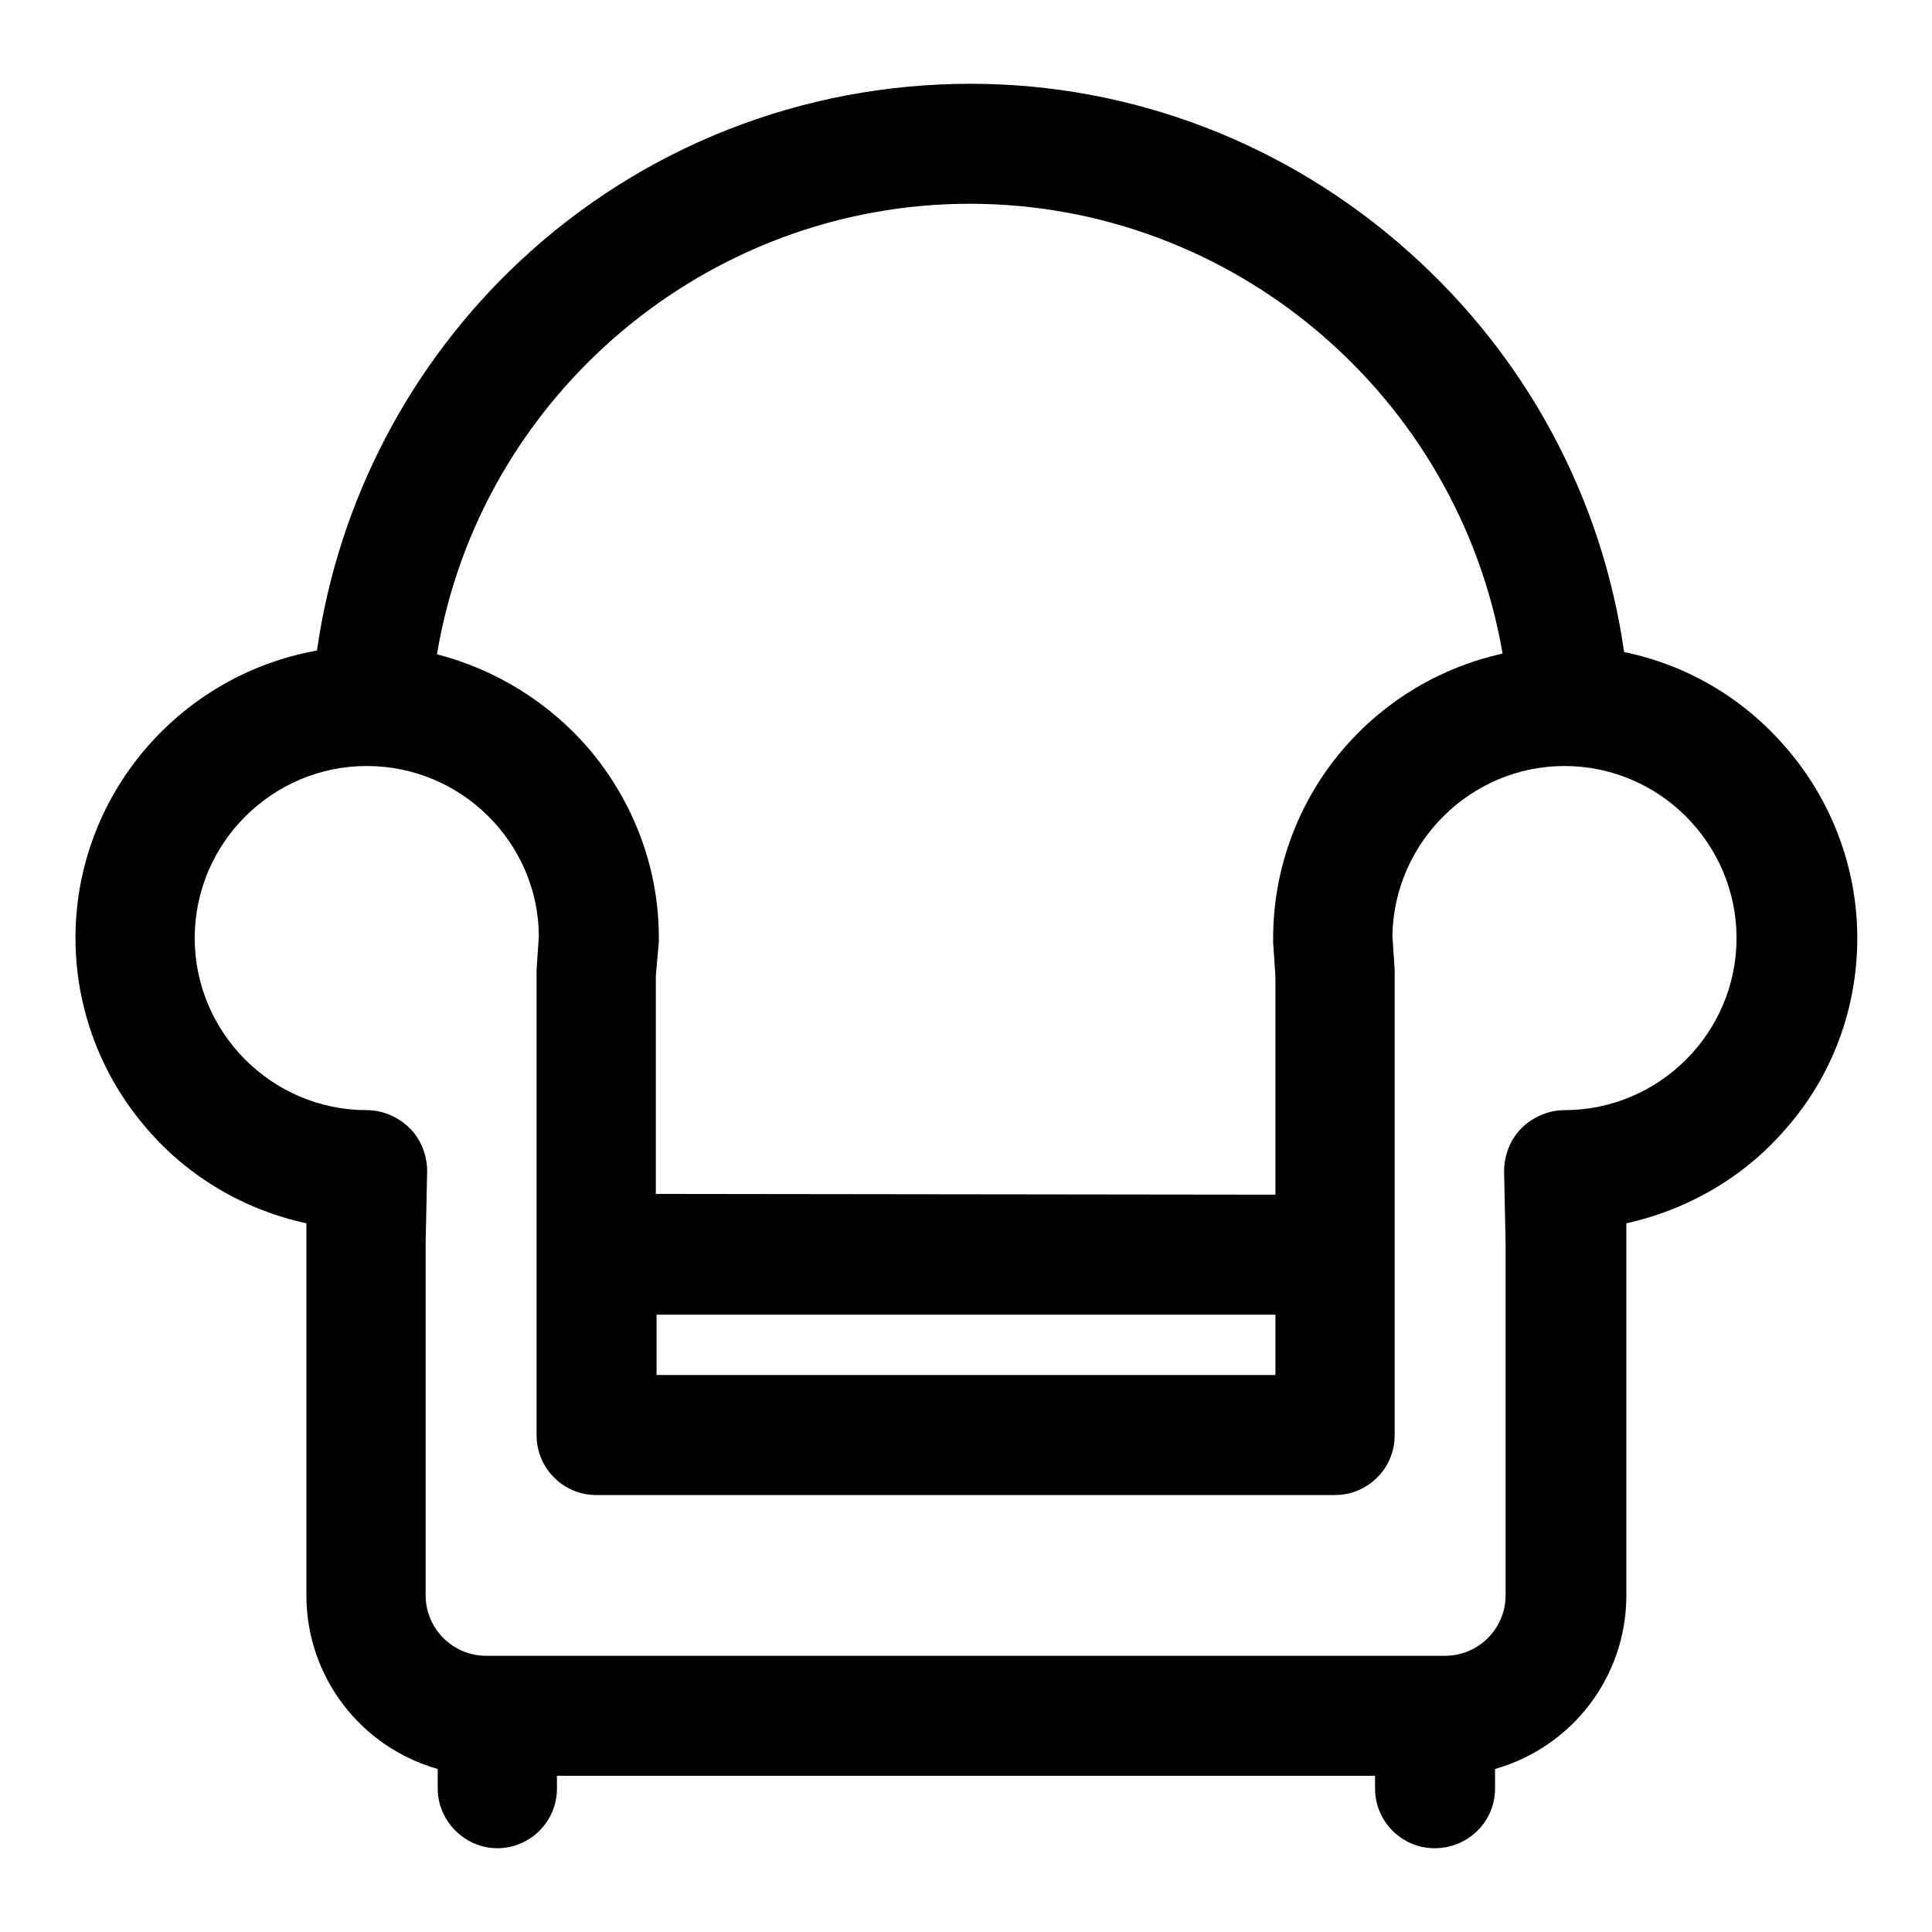
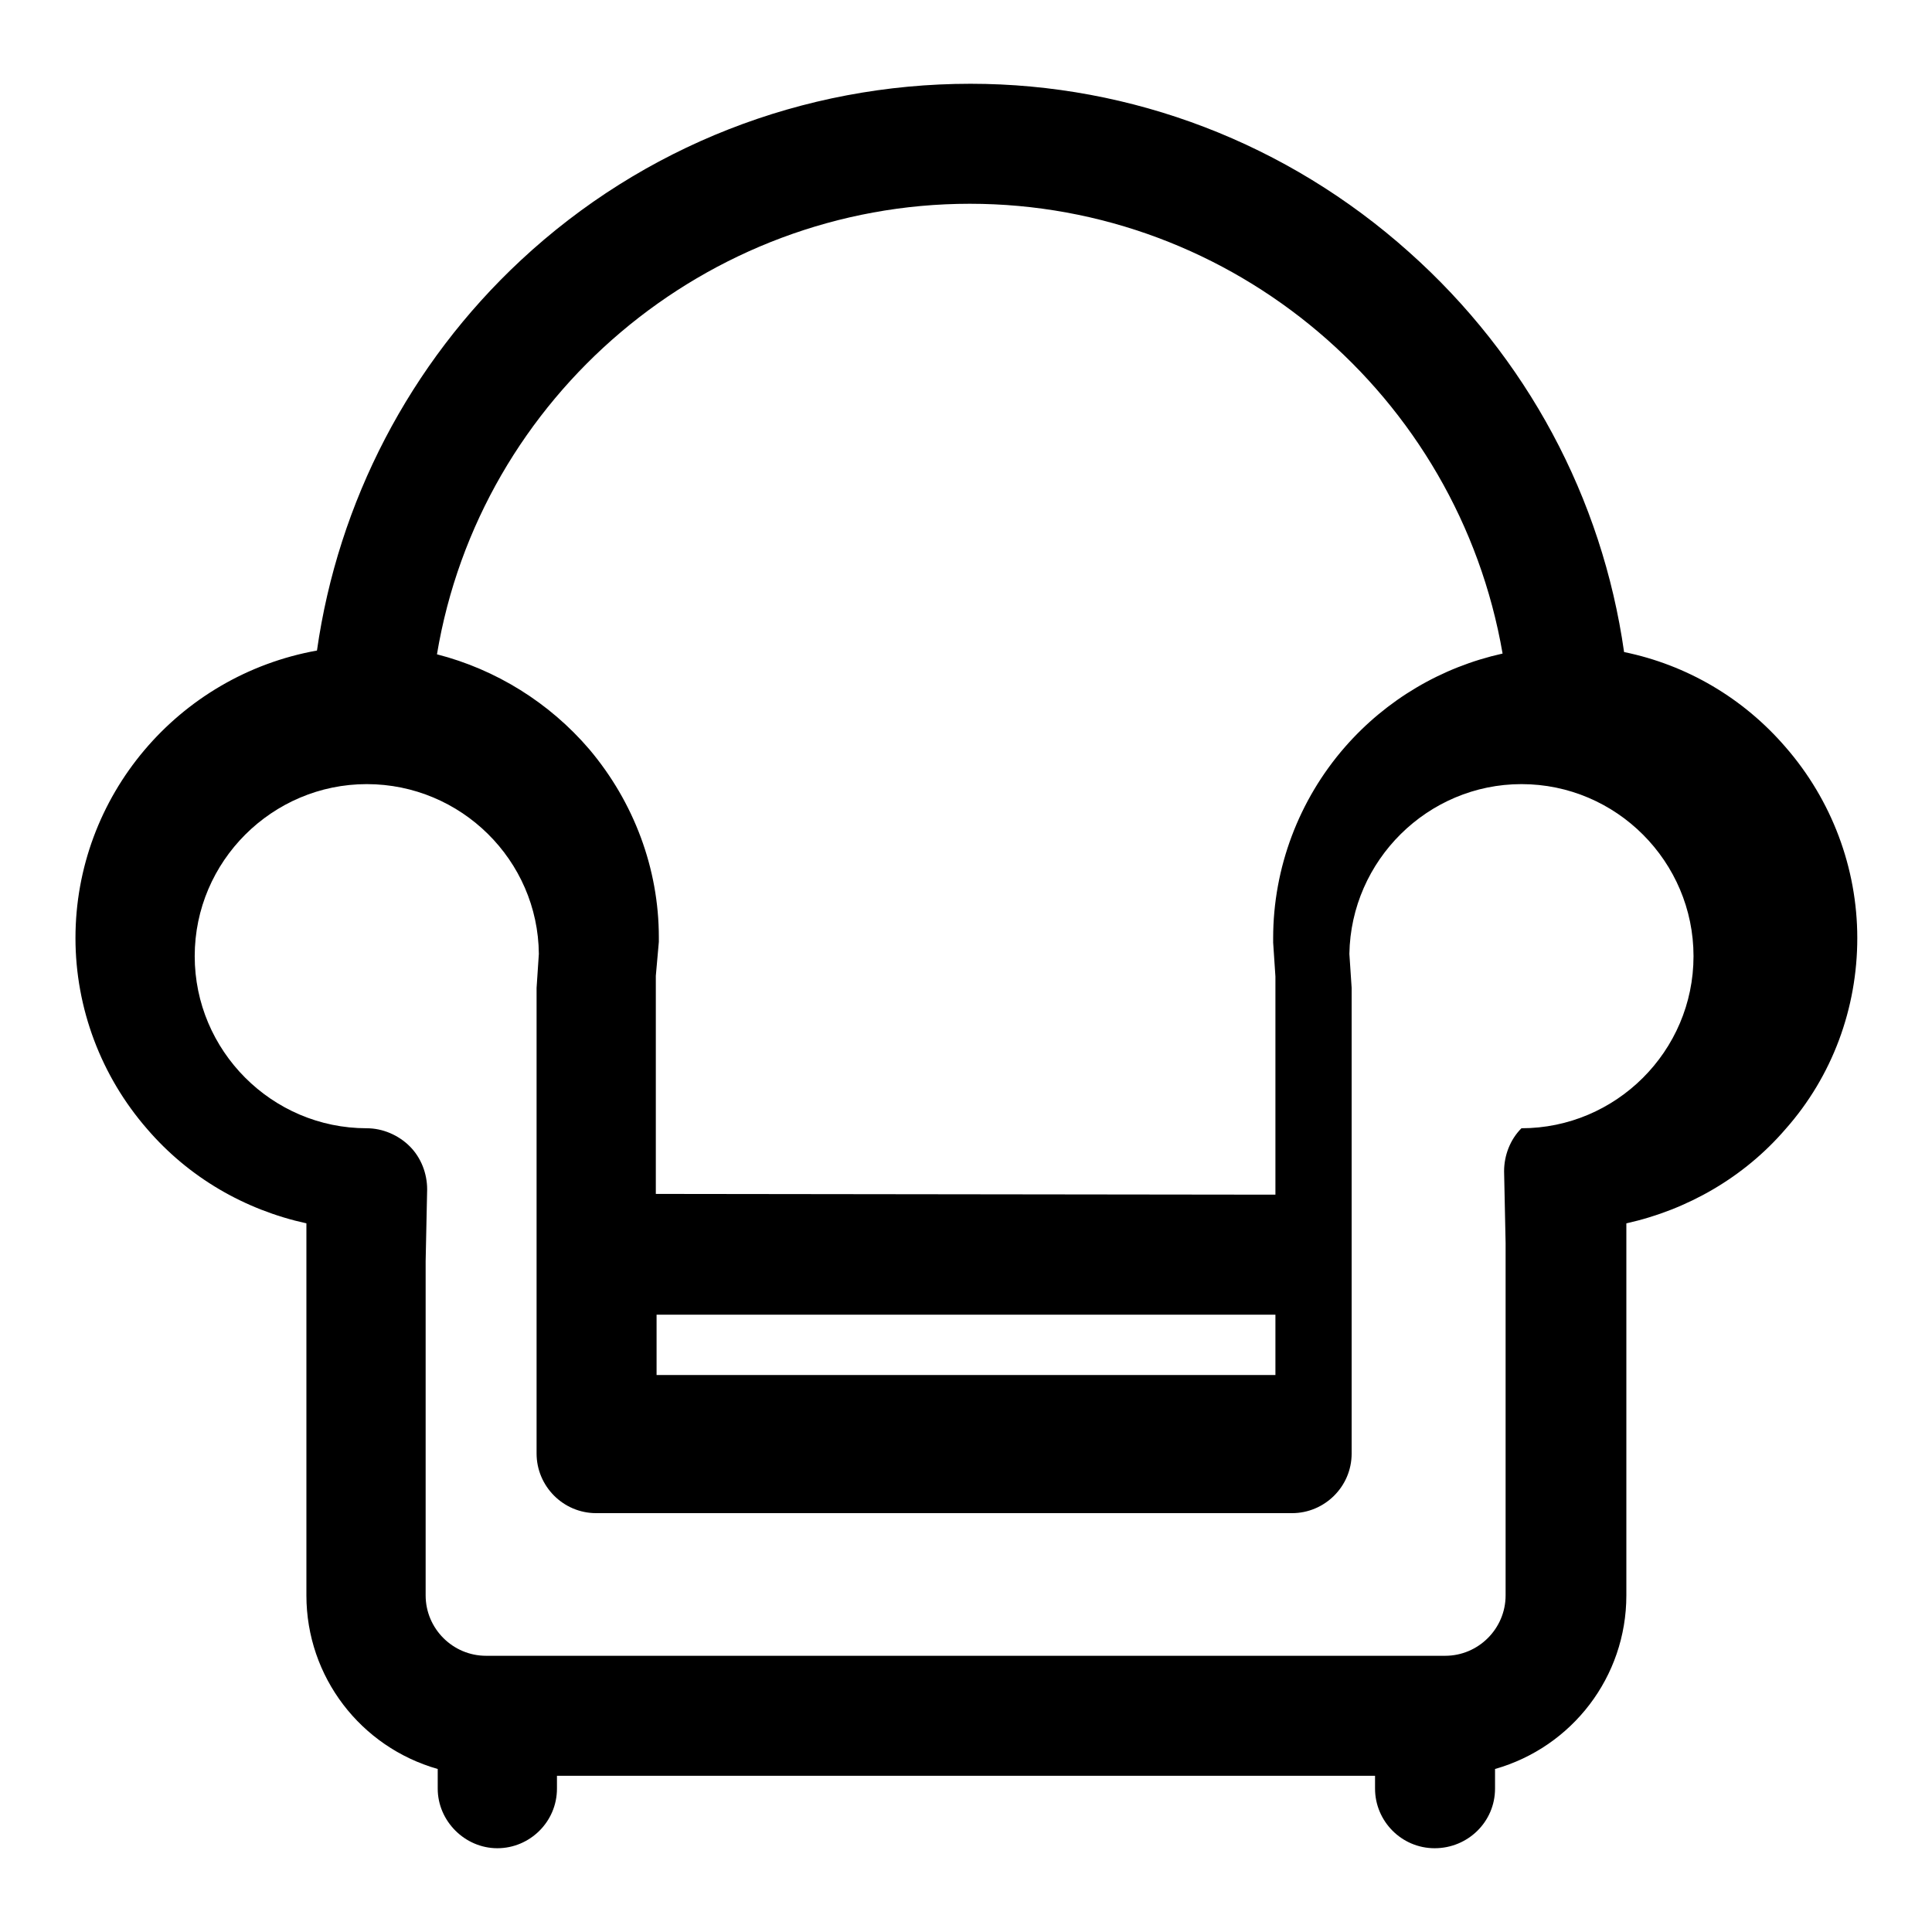
<svg xmlns="http://www.w3.org/2000/svg" version="1.1" x="0px" y="0px" viewBox="0 0 256 256" enable-background="new 0 0 256 256" xml:space="preserve">
  <g>
    <g>
-       <path fill="#000000" d="M190.1,244.9c-4.4,0-7.9-3.6-7.9-7.9v-1.7H73.8v1.7c0,4.4-3.6,7.9-7.9,7.9s-7.9-3.6-7.9-7.9v-2.6c-10.2-2.9-17.4-12.2-17.4-23v-46.8c0,0,0-0.1,0-0.2l0-2.3c-8.2-1.8-15.6-6.1-21.1-12.5c-6.1-7-9.5-16-9.5-25.3c0-18.8,13.6-34.8,32-38.1c2.8-19.7,12.3-38,27-51.7c16.2-15.1,37.4-23.4,59.6-23.4c21.4,0,42,7.9,58.1,22.3c15.6,13.9,25.6,32.6,28.5,53c8.3,1.7,15.8,6.1,21.4,12.6c6.1,7,9.5,16,9.5,25.3s-3.3,18.3-9.5,25.3c-5.5,6.4-13,10.7-21.1,12.5l0,2.3c0,0,0,0.1,0,0.2v46.8c0,10.8-7.2,20.1-17.4,23v2.6C198.1,241.4,194.5,244.9,190.1,244.9z M56.4,211.4c0,4.4,3.6,8,8,8h127.1c4.4,0,8-3.6,8-8v-46.7l-0.2-9.5c0-2.1,0.8-4.2,2.3-5.7c1.5-1.5,3.6-2.4,5.7-2.4c12.5,0,22.8-10.2,22.8-22.8c0-12.5-10.2-22.8-22.8-22.8c-12.4,0-22.6,10.1-22.8,22.5l0.3,4.5c0,0.2,0,0.4,0,0.6v61.1c0,4.4-3.6,7.9-7.9,7.9H79c-4.4,0-7.9-3.6-7.9-7.9v-61.1c0-0.2,0-0.4,0-0.6l0.3-4.5c-0.1-12.4-10.3-22.5-22.8-22.5c-12.5,0-22.8,10.2-22.8,22.8c0,12.5,10.2,22.8,22.8,22.8c2.1,0,4.2,0.9,5.7,2.4c1.5,1.5,2.3,3.6,2.3,5.7l-0.2,9.5L56.4,211.4L56.4,211.4z M169,182.2v-8H87v8H169z M169,158.3v-28.9l-0.3-4.5c0-0.2,0-0.4,0-0.6c0-9.3,3.4-18.3,9.5-25.3c5.5-6.3,12.8-10.6,20.9-12.4C193.2,52.4,163.4,27,128.5,27c-34.9,0-64.9,25.5-70.6,59.7c7.8,2,14.9,6.4,20.2,12.6c5.9,7,9.2,15.8,9.2,24.9c0,0.2,0,0.4,0,0.6l-0.4,4.5v28.9L169,158.3L169,158.3z" />
+       <path fill="#000000" d="M190.1,244.9c-4.4,0-7.9-3.6-7.9-7.9v-1.7H73.8v1.7c0,4.4-3.6,7.9-7.9,7.9s-7.9-3.6-7.9-7.9v-2.6c-10.2-2.9-17.4-12.2-17.4-23v-46.8c0,0,0-0.1,0-0.2l0-2.3c-8.2-1.8-15.6-6.1-21.1-12.5c-6.1-7-9.5-16-9.5-25.3c0-18.8,13.6-34.8,32-38.1c2.8-19.7,12.3-38,27-51.7c16.2-15.1,37.4-23.4,59.6-23.4c21.4,0,42,7.9,58.1,22.3c15.6,13.9,25.6,32.6,28.5,53c8.3,1.7,15.8,6.1,21.4,12.6c6.1,7,9.5,16,9.5,25.3s-3.3,18.3-9.5,25.3c-5.5,6.4-13,10.7-21.1,12.5l0,2.3c0,0,0,0.1,0,0.2v46.8c0,10.8-7.2,20.1-17.4,23v2.6C198.1,241.4,194.5,244.9,190.1,244.9z M56.4,211.4c0,4.4,3.6,8,8,8h127.1c4.4,0,8-3.6,8-8v-46.7l-0.2-9.5c0-2.1,0.8-4.2,2.3-5.7c12.5,0,22.8-10.2,22.8-22.8c0-12.5-10.2-22.8-22.8-22.8c-12.4,0-22.6,10.1-22.8,22.5l0.3,4.5c0,0.2,0,0.4,0,0.6v61.1c0,4.4-3.6,7.9-7.9,7.9H79c-4.4,0-7.9-3.6-7.9-7.9v-61.1c0-0.2,0-0.4,0-0.6l0.3-4.5c-0.1-12.4-10.3-22.5-22.8-22.5c-12.5,0-22.8,10.2-22.8,22.8c0,12.5,10.2,22.8,22.8,22.8c2.1,0,4.2,0.9,5.7,2.4c1.5,1.5,2.3,3.6,2.3,5.7l-0.2,9.5L56.4,211.4L56.4,211.4z M169,182.2v-8H87v8H169z M169,158.3v-28.9l-0.3-4.5c0-0.2,0-0.4,0-0.6c0-9.3,3.4-18.3,9.5-25.3c5.5-6.3,12.8-10.6,20.9-12.4C193.2,52.4,163.4,27,128.5,27c-34.9,0-64.9,25.5-70.6,59.7c7.8,2,14.9,6.4,20.2,12.6c5.9,7,9.2,15.8,9.2,24.9c0,0.2,0,0.4,0,0.6l-0.4,4.5v28.9L169,158.3L169,158.3z" />
    </g>
  </g>
</svg>